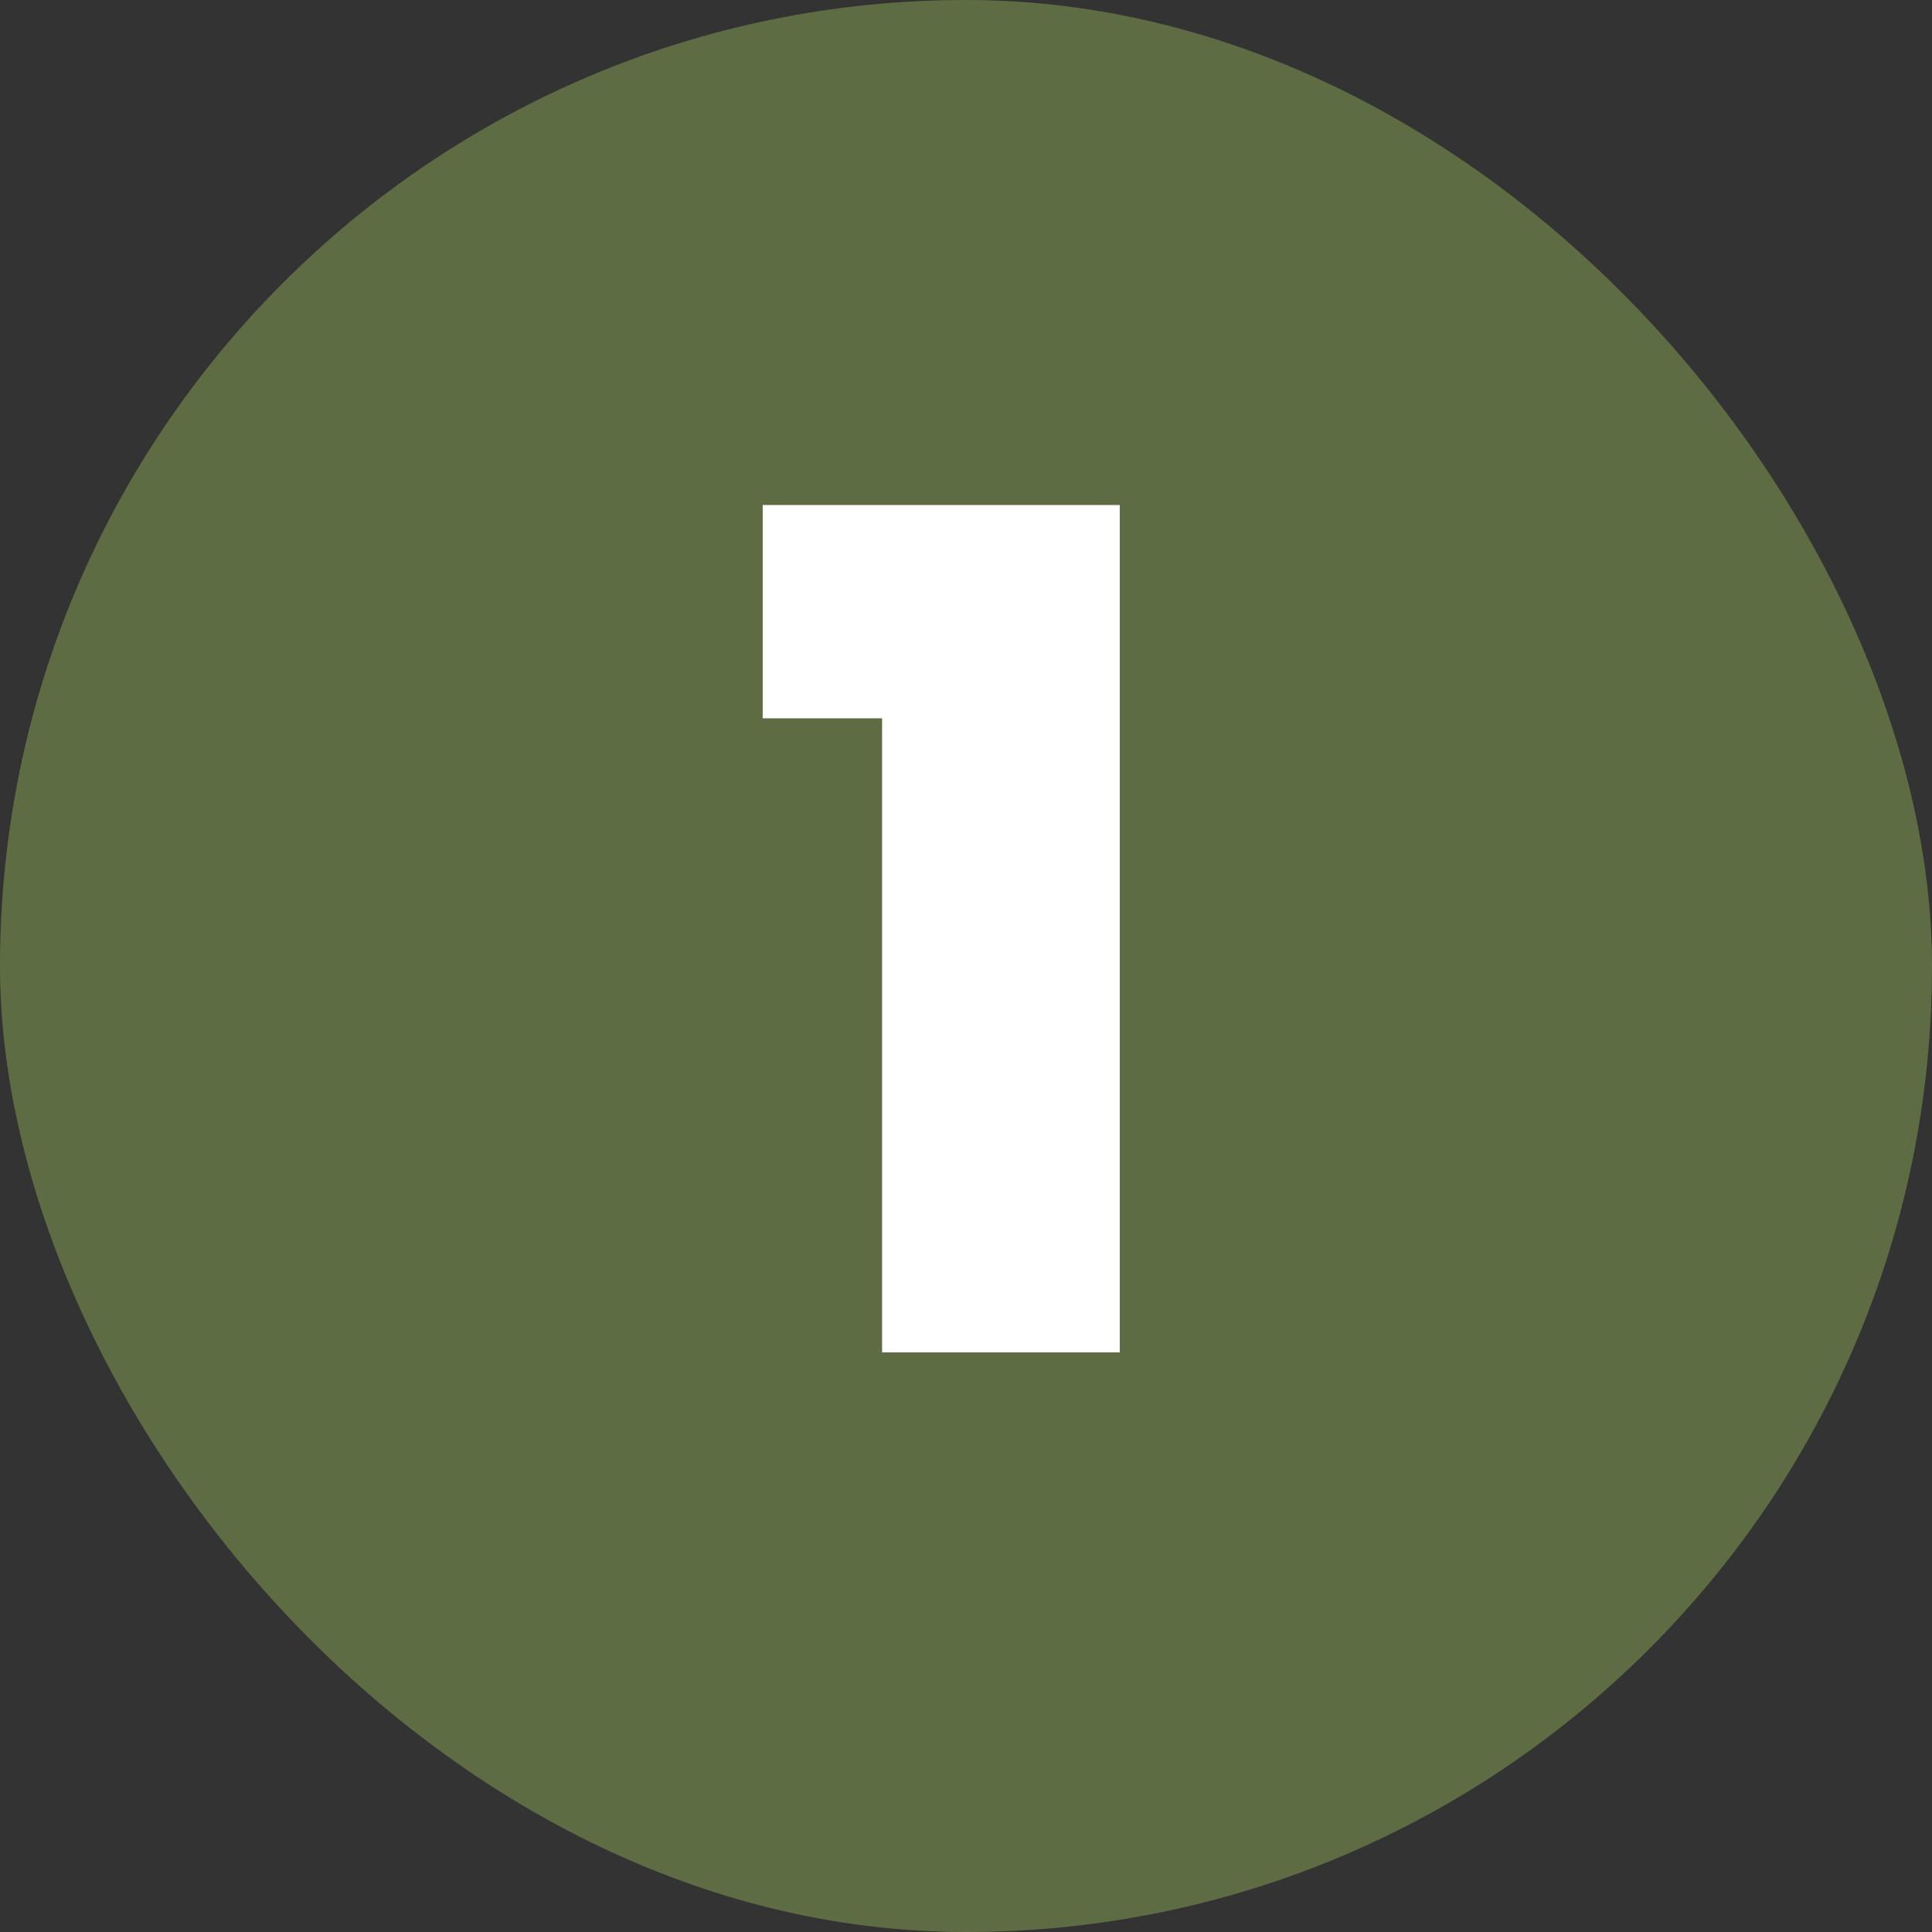
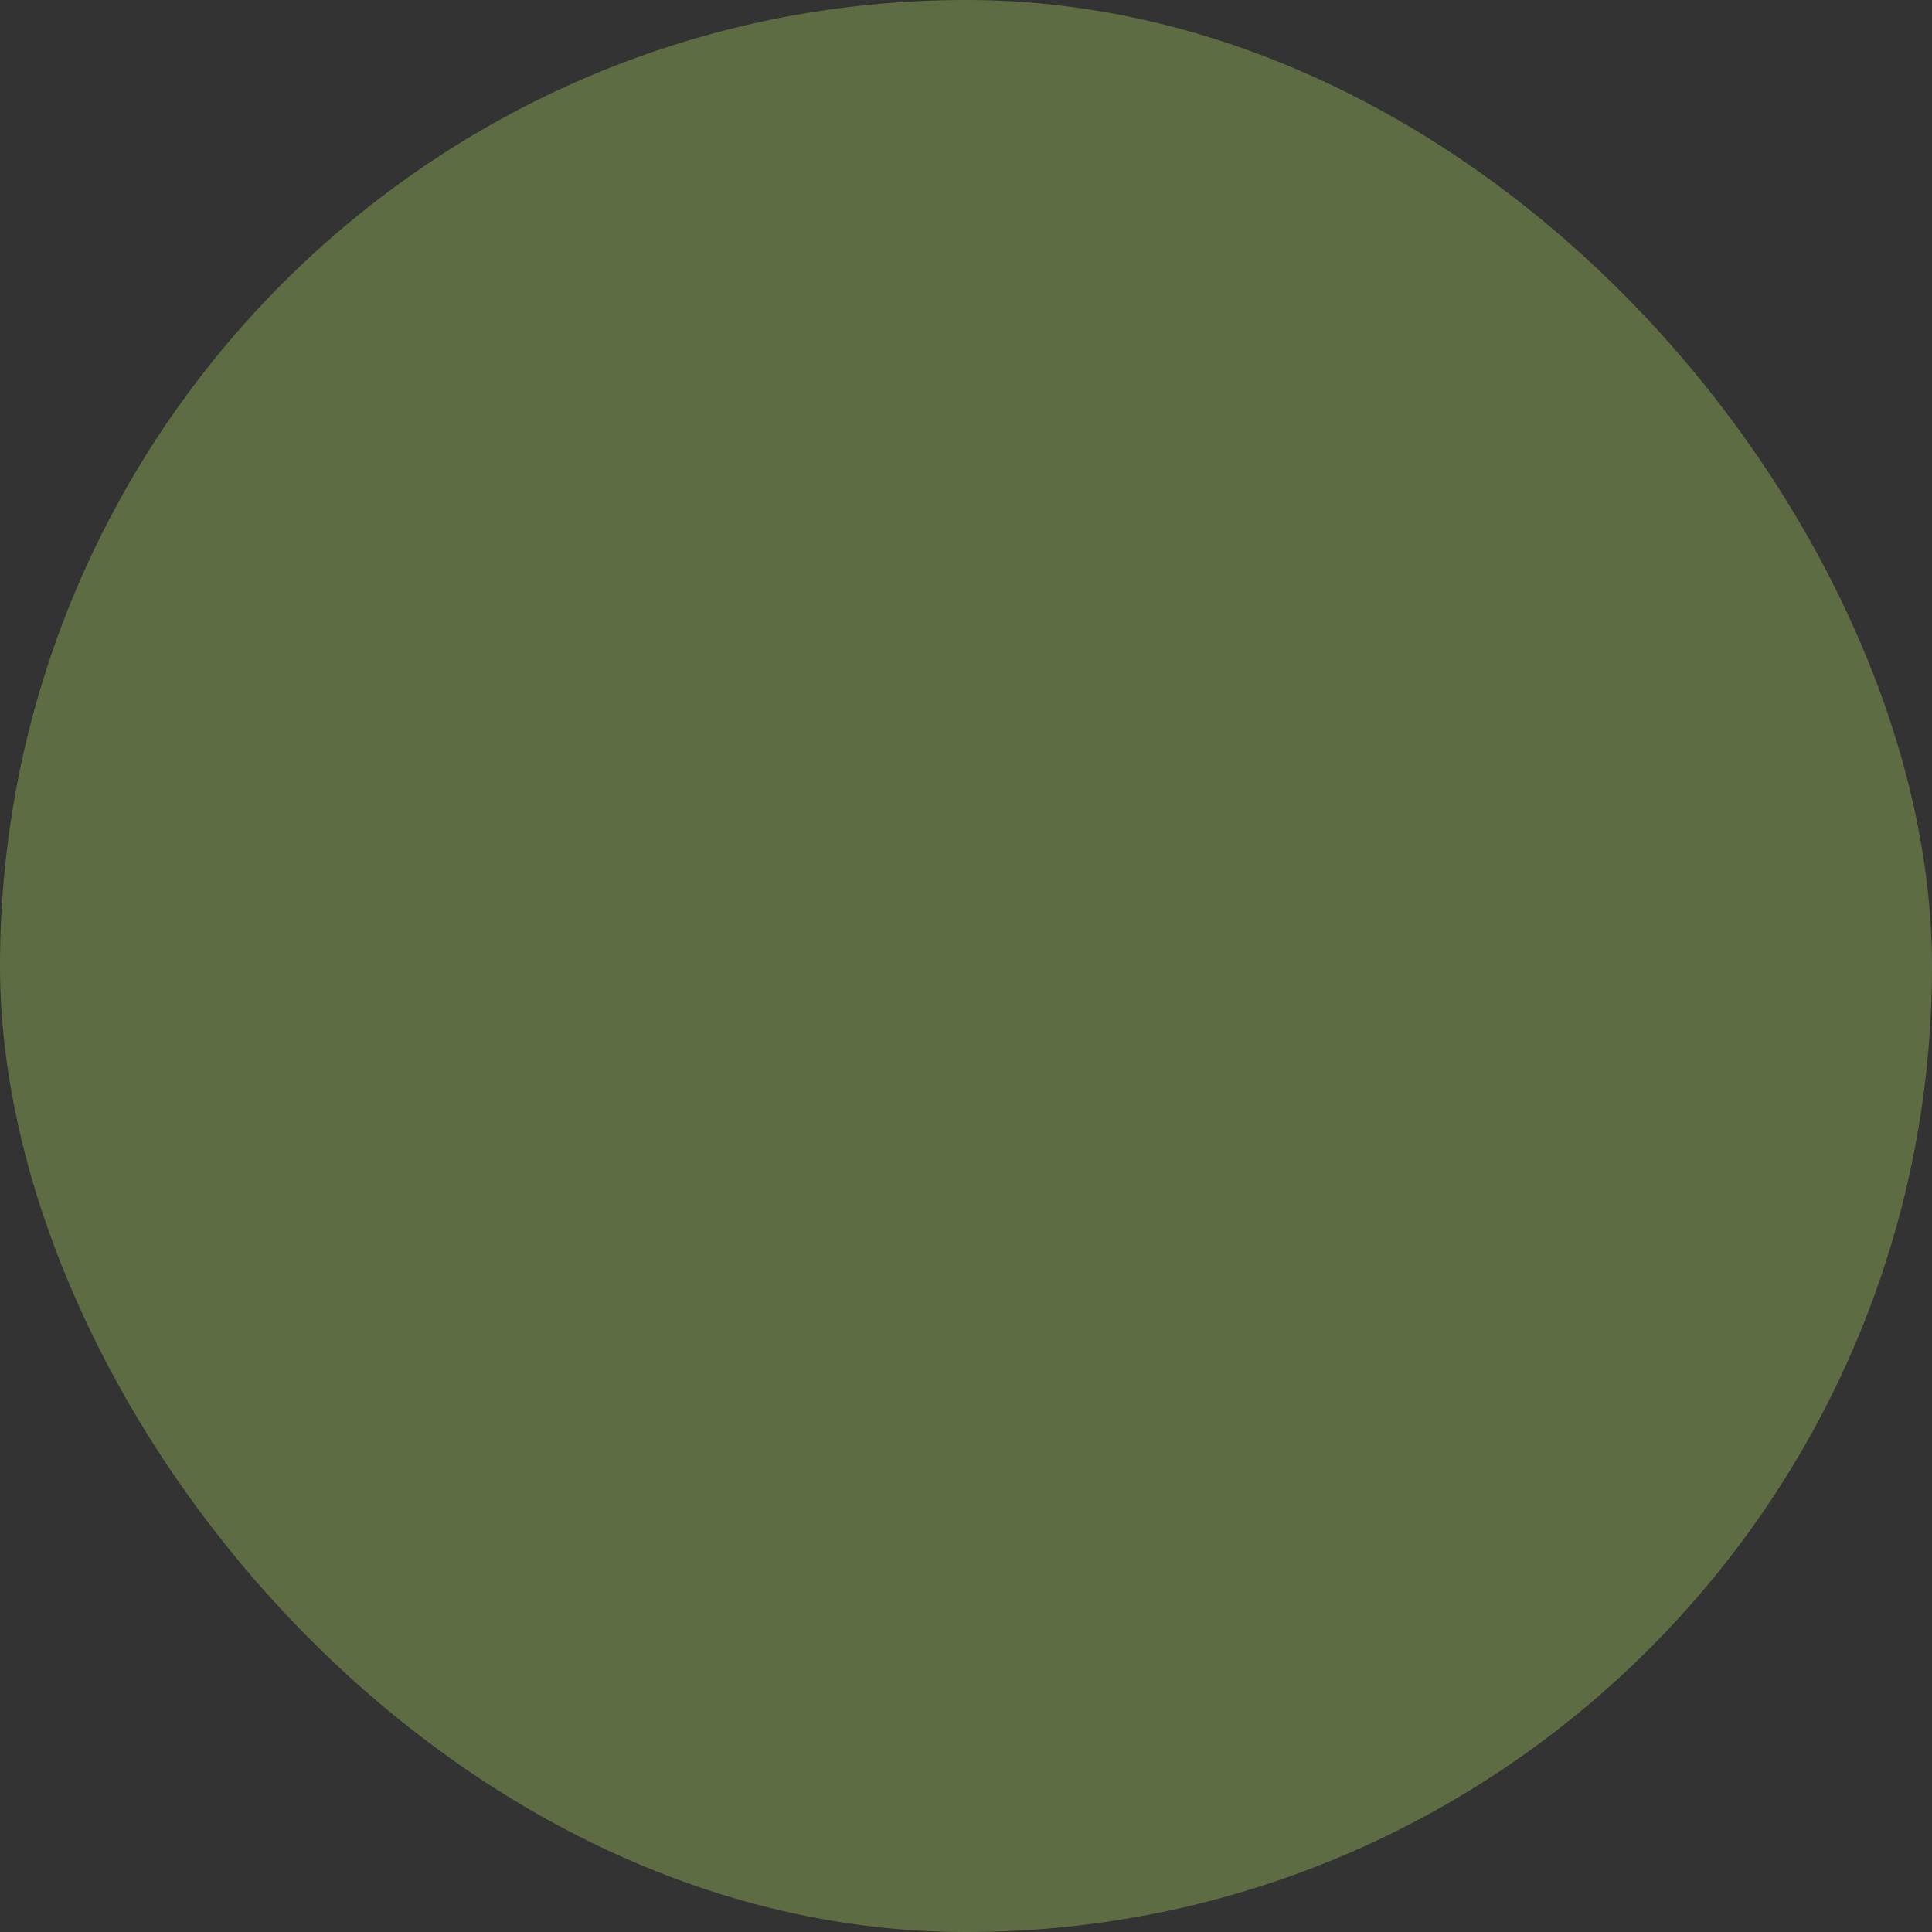
<svg xmlns="http://www.w3.org/2000/svg" width="40" height="40" viewBox="0 0 40 40" fill="none">
  <rect x="0" y="0" width="40" height="40" fill="#333333" stroke="none" />
  <rect width="40" height="40" rx="20" fill="#5E6C44" />
-   <path d="M15.791 14.872V10.456H23.183V28H18.263V14.872H15.791Z" fill="white" />
</svg>